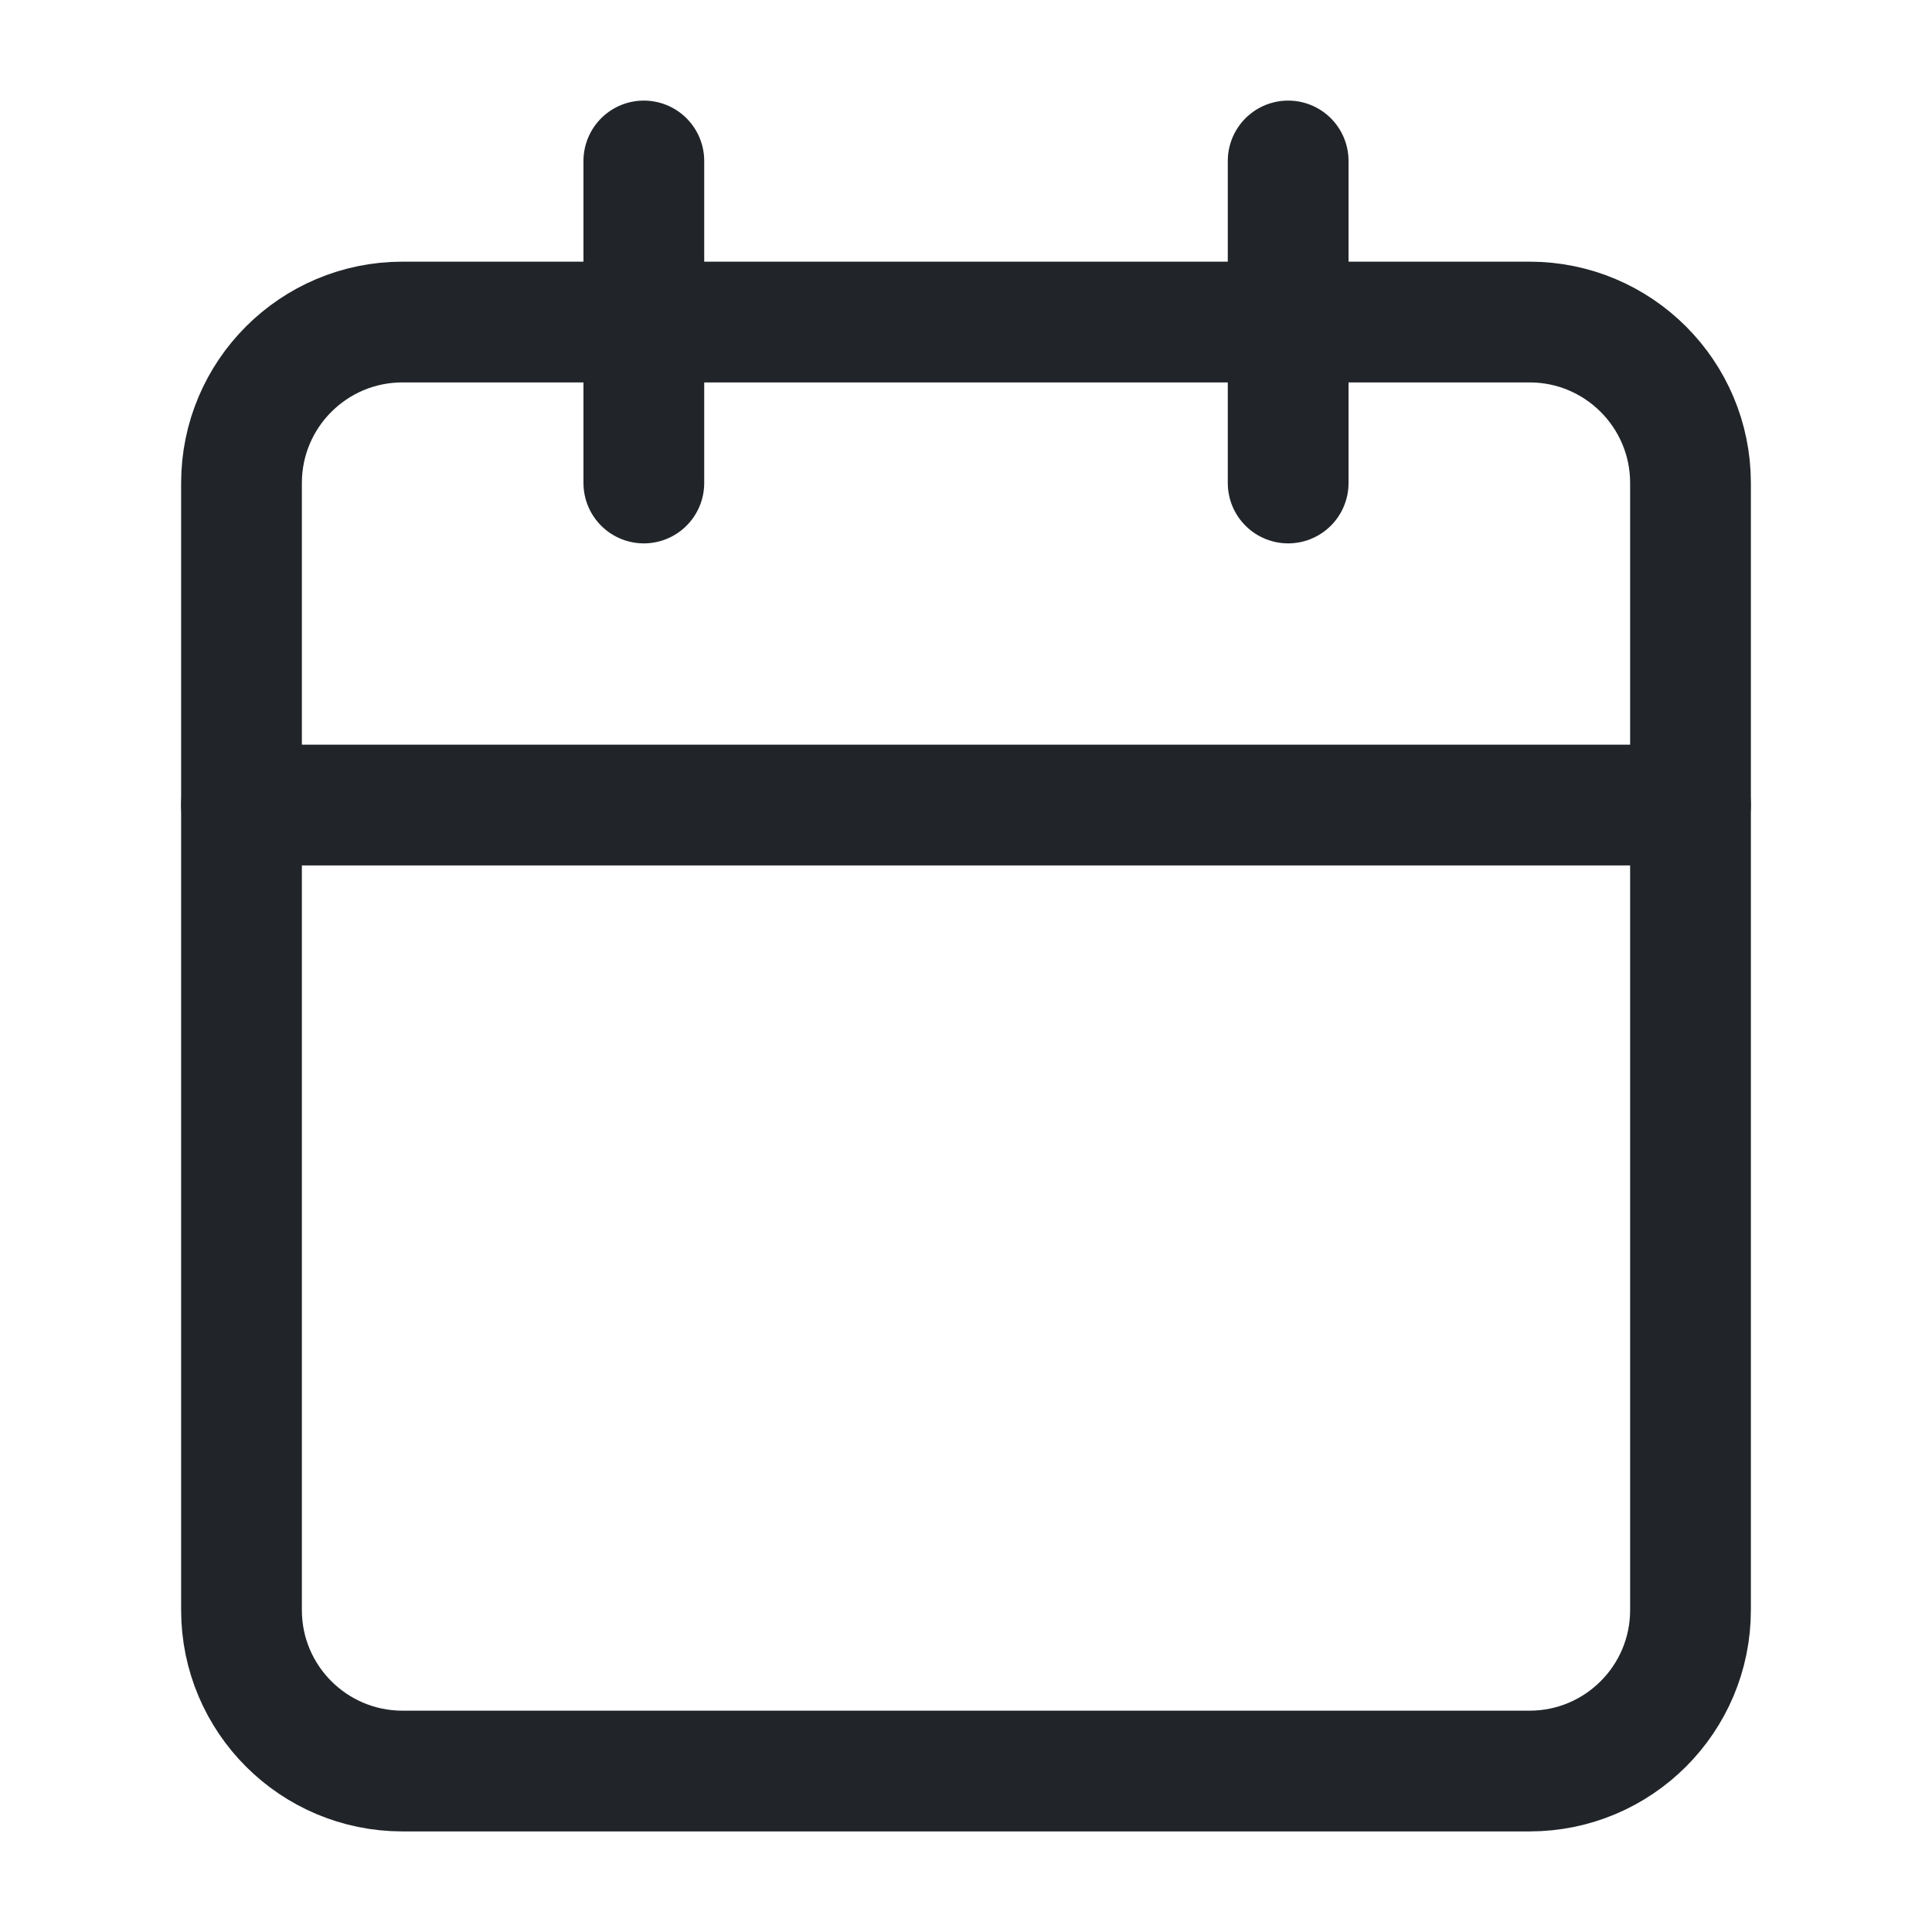
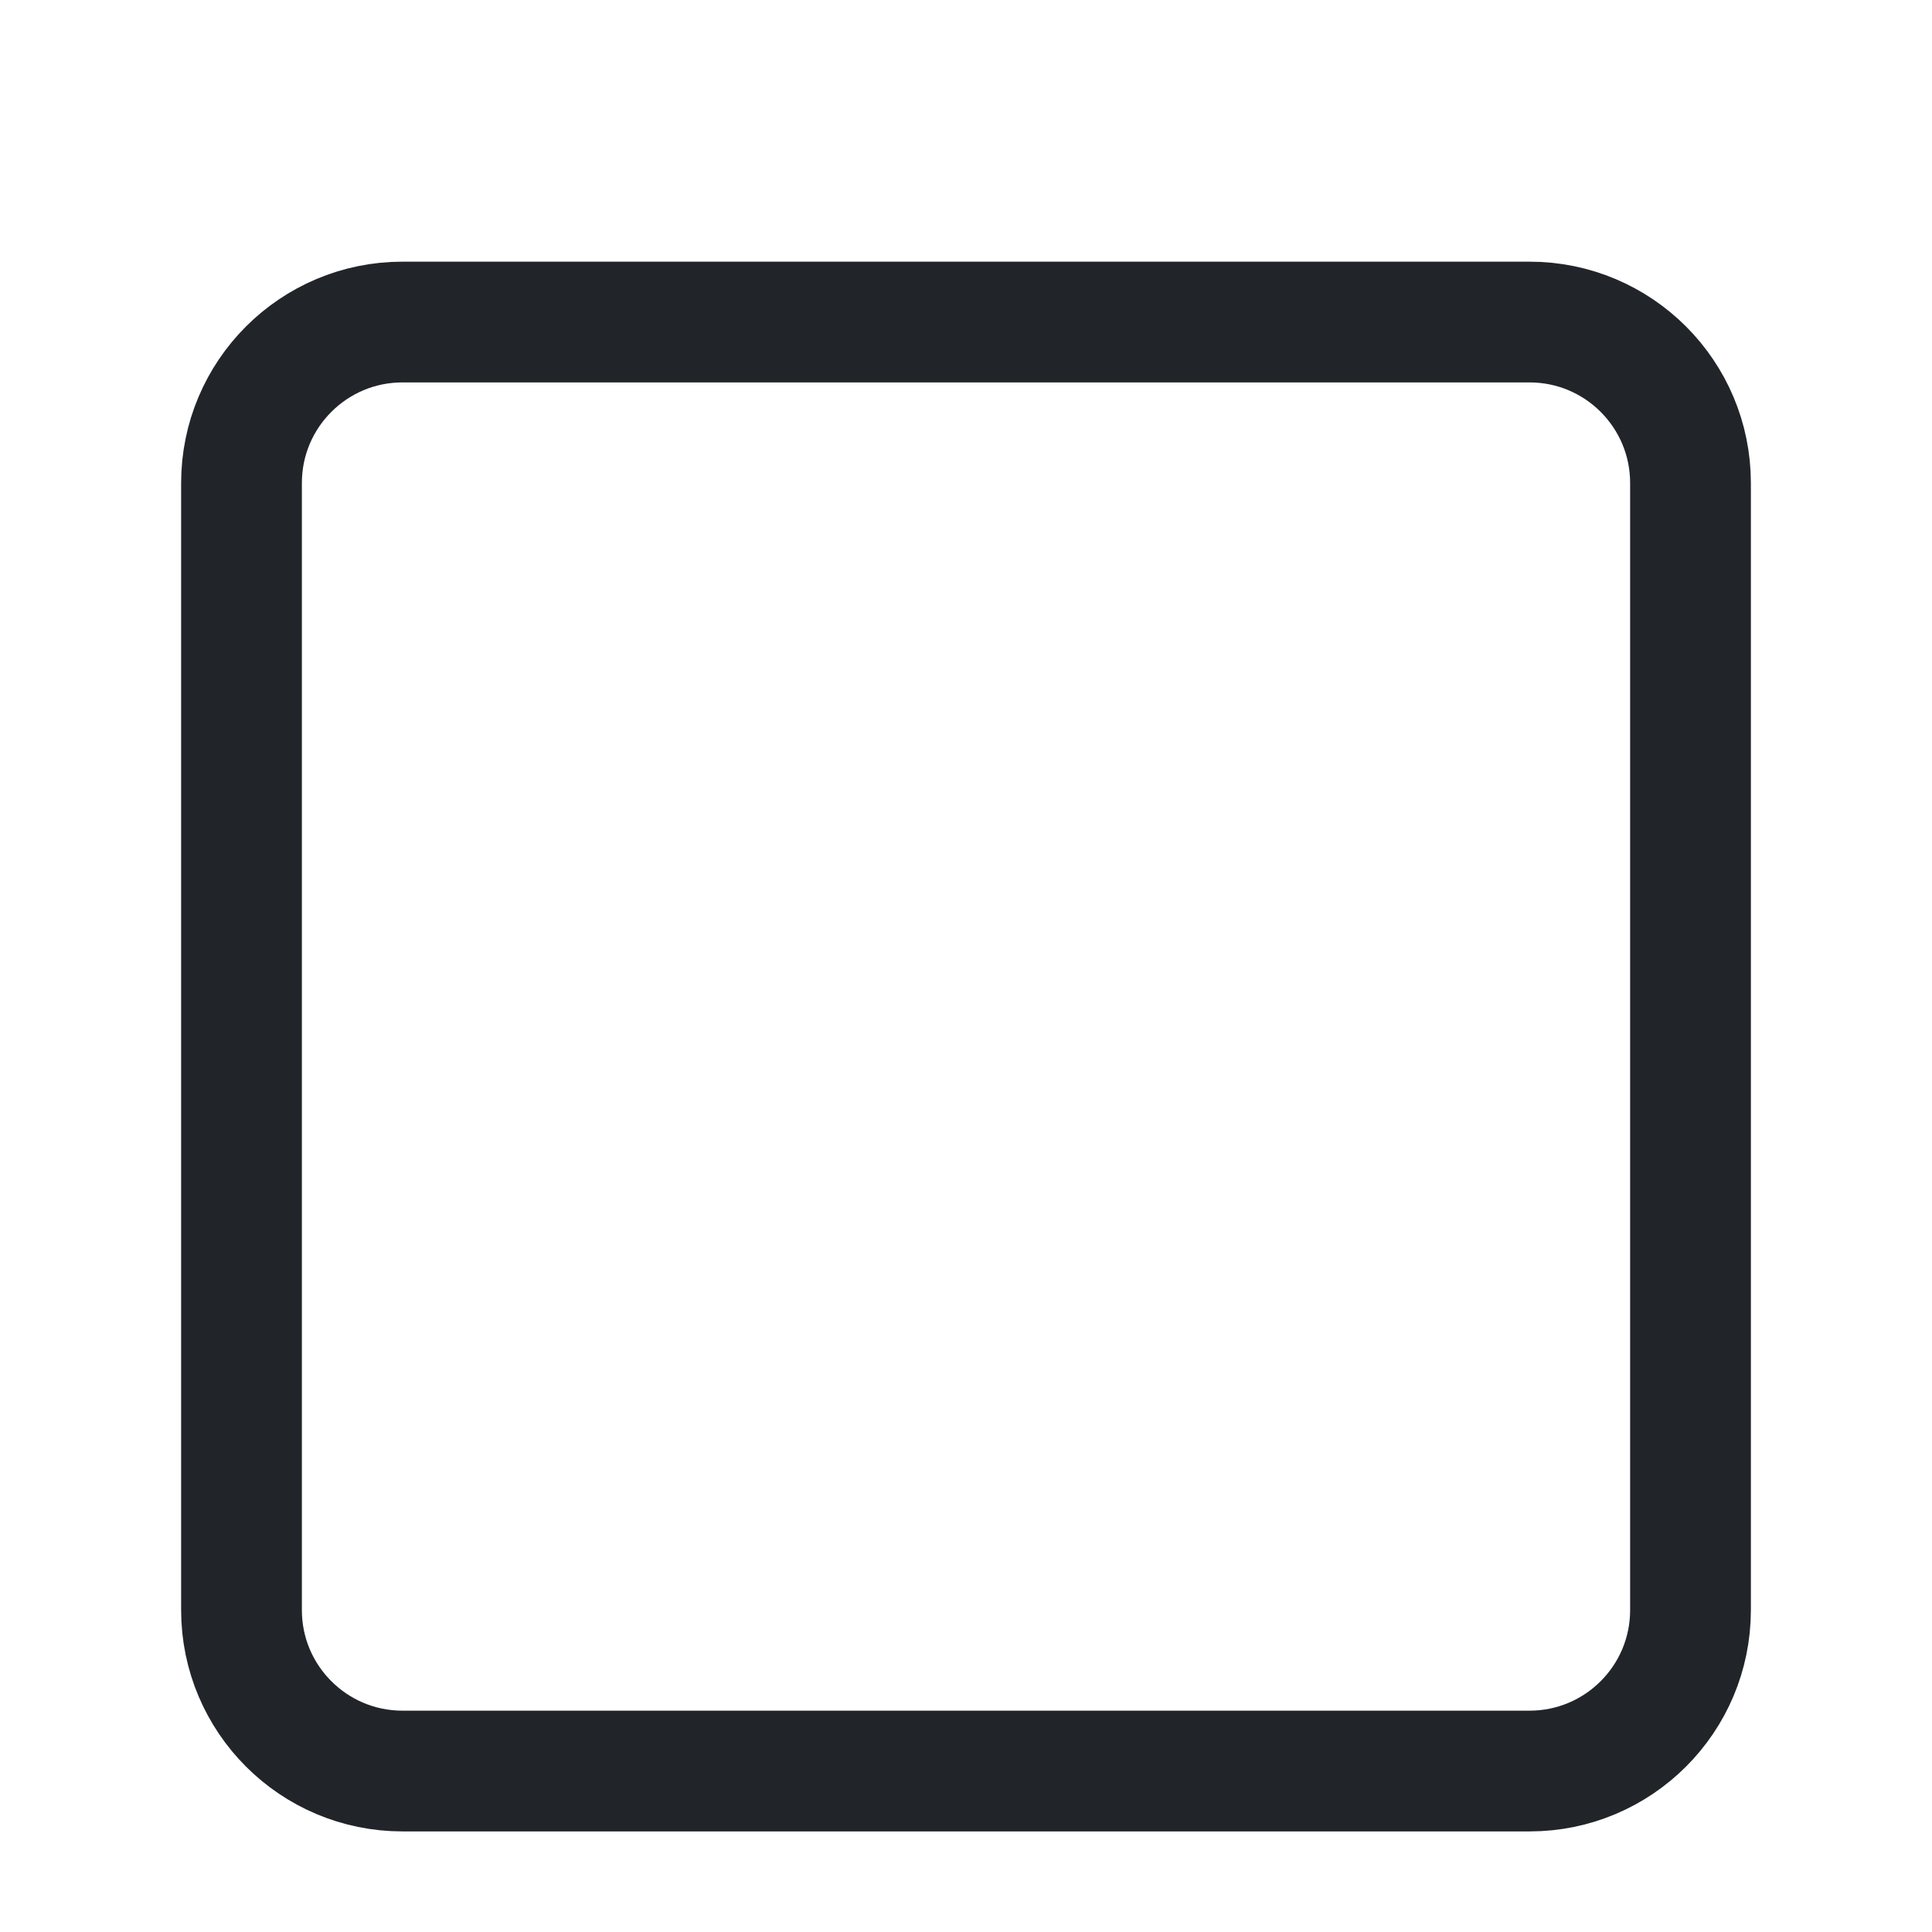
<svg xmlns="http://www.w3.org/2000/svg" width="16" height="16" viewBox="0 0 16 16" fill="none">
  <g id="calendar">
    <path id="Vector" d="M12.667 2.667H3.333C2.597 2.667 2 3.264 2 4V13.334C2 14.07 2.597 14.667 3.333 14.667H12.667C13.403 14.667 14 14.07 14 13.334V4C14 3.264 13.403 2.667 12.667 2.667Z" stroke="#212529" stroke-linecap="round" stroke-linejoin="round" />
-     <path id="Vector_2" d="M10.668 1.333V4" stroke="#212529" stroke-linecap="round" stroke-linejoin="round" />
-     <path id="Vector_3" d="M5.332 1.333V4" stroke="#212529" stroke-linecap="round" stroke-linejoin="round" />
-     <path id="Vector_4" d="M2 6.667H14" stroke="#212529" stroke-linecap="round" stroke-linejoin="round" />
  </g>
</svg>